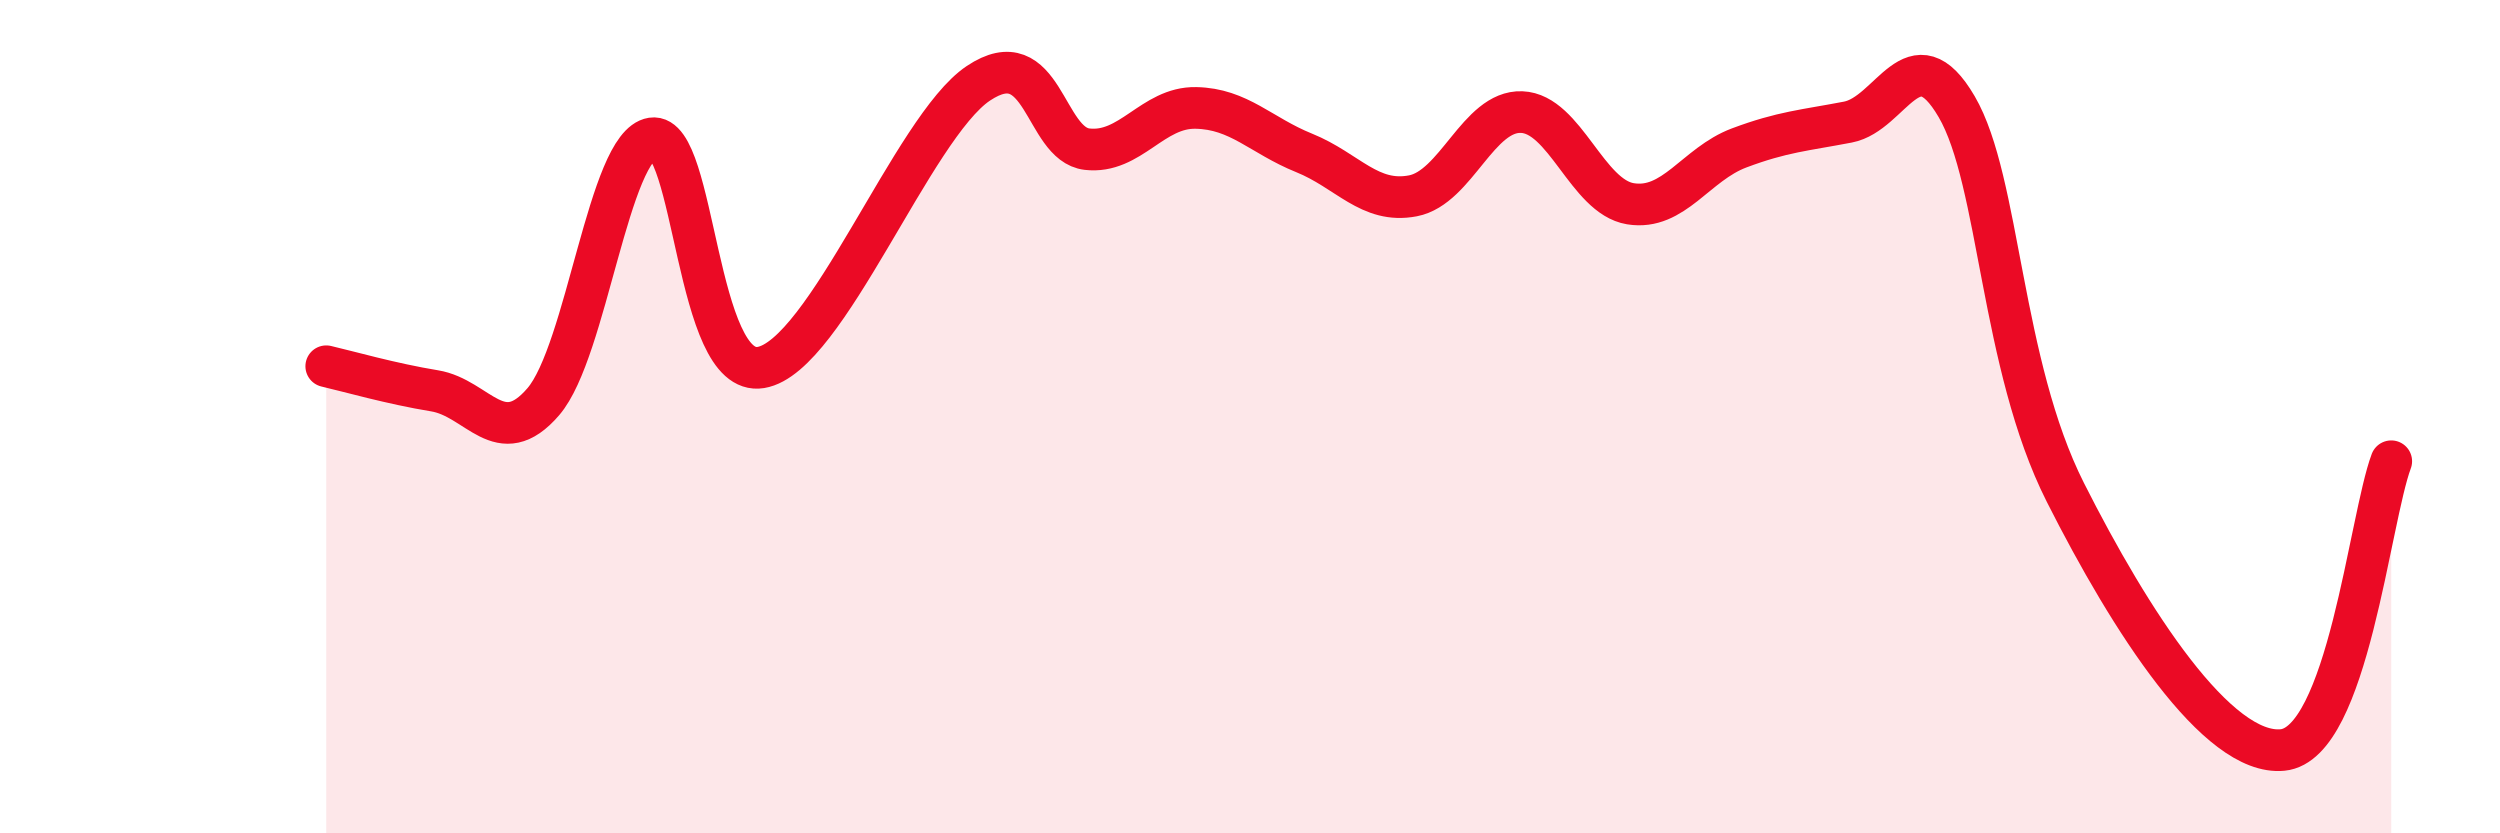
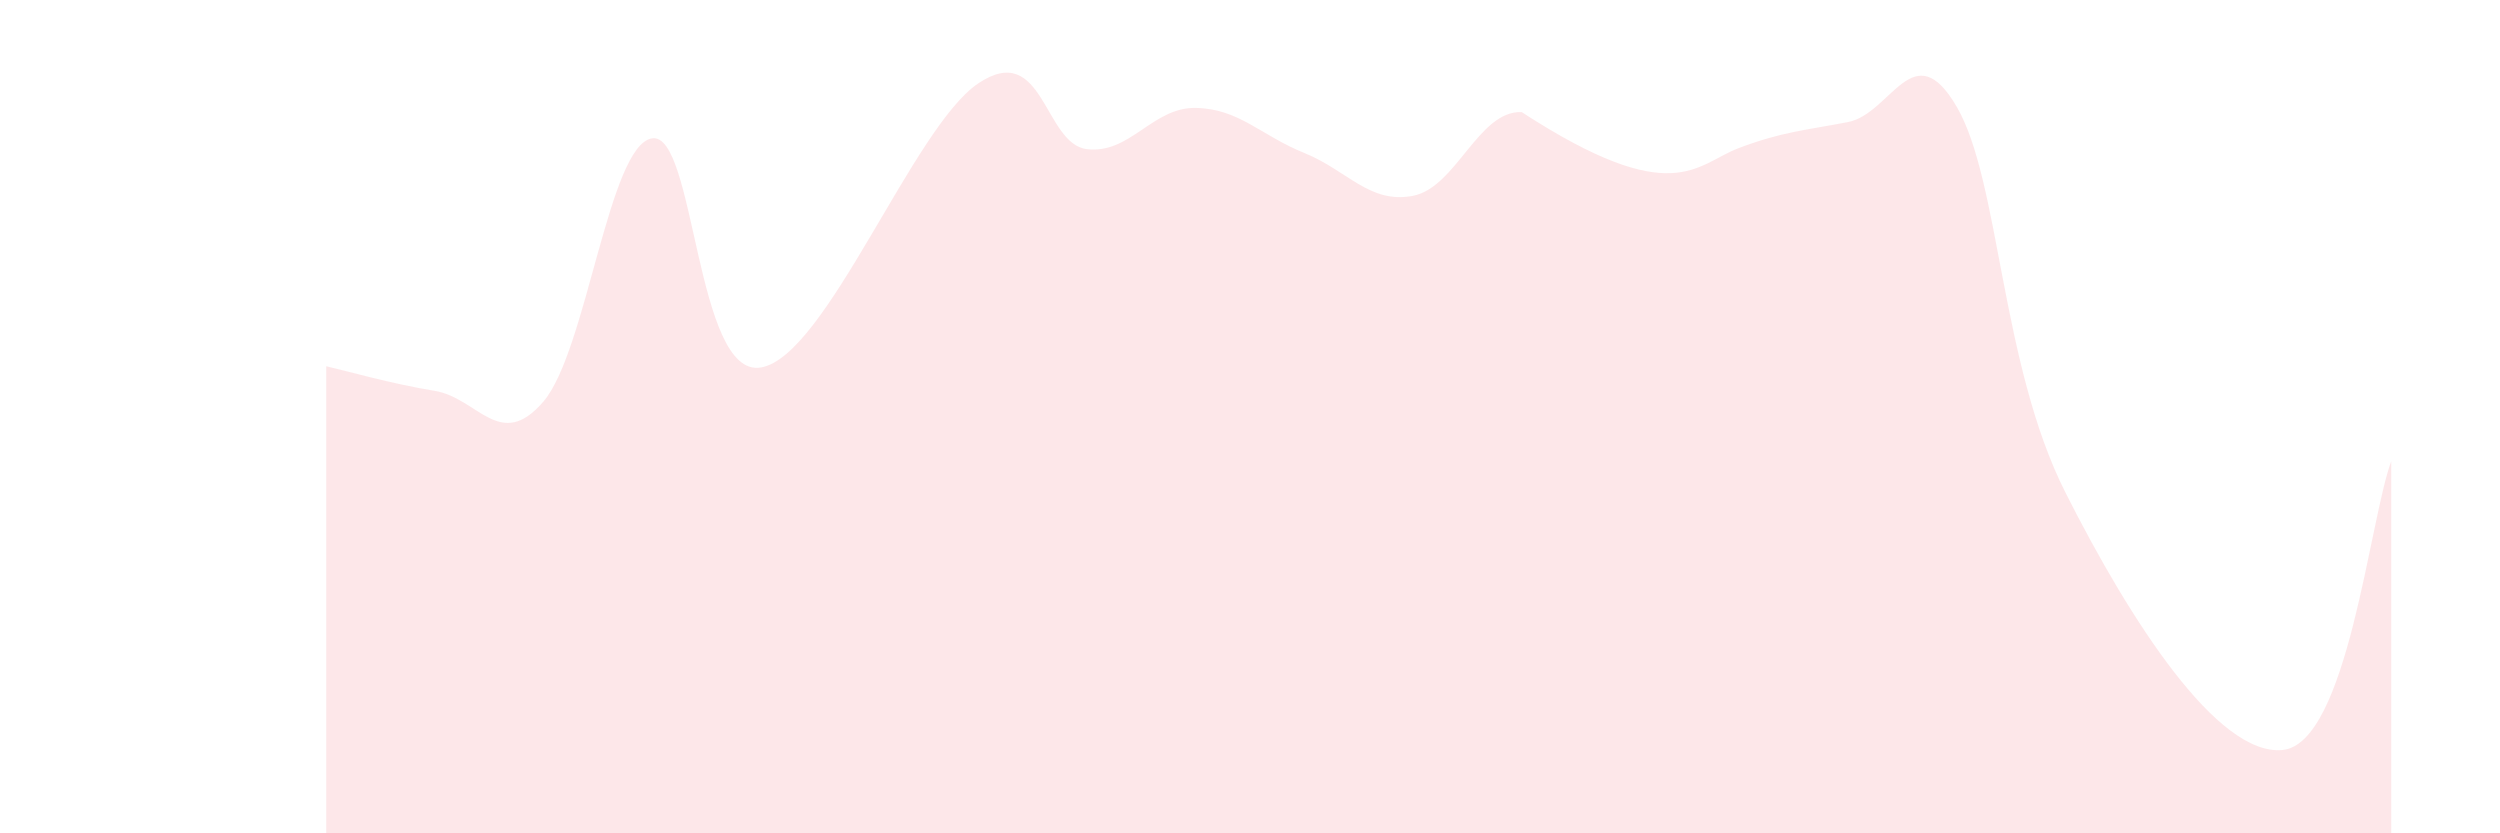
<svg xmlns="http://www.w3.org/2000/svg" width="60" height="20" viewBox="0 0 60 20">
-   <path d="M 7.83,8.79 C 8.35,8.91 9.39,9.21 10.43,9.38 C 11.47,9.55 12,10.85 13.04,9.64 C 14.08,8.43 14.61,3.48 15.65,3.32 C 16.69,3.16 16.69,9.08 18.26,8.82 C 19.83,8.56 21.91,3.05 23.48,2 C 25.05,0.95 25.05,3.46 26.09,3.58 C 27.13,3.7 27.66,2.57 28.7,2.59 C 29.74,2.61 30.26,3.25 31.3,3.67 C 32.34,4.09 32.87,4.9 33.91,4.7 C 34.95,4.5 35.48,2.65 36.52,2.69 C 37.56,2.73 38.09,4.72 39.13,4.89 C 40.17,5.06 40.7,3.94 41.74,3.55 C 42.78,3.16 43.31,3.13 44.35,2.93 C 45.39,2.73 45.92,0.78 46.96,2.56 C 48,4.34 48.01,8.73 49.57,11.82 C 51.13,14.91 53.22,18.15 54.78,18 C 56.34,17.85 56.87,12.46 57.39,11.07L57.39 20L7.83 20Z" fill="#EB0A25" opacity="0.1" stroke-linecap="round" stroke-linejoin="round" />
-   <path d="M 7.83,8.79 C 8.35,8.91 9.39,9.21 10.43,9.38 C 11.47,9.55 12,10.85 13.04,9.64 C 14.08,8.43 14.61,3.48 15.65,3.32 C 16.69,3.16 16.69,9.08 18.26,8.82 C 19.83,8.56 21.91,3.05 23.48,2 C 25.05,0.95 25.05,3.46 26.09,3.58 C 27.13,3.7 27.66,2.57 28.7,2.59 C 29.74,2.61 30.26,3.25 31.3,3.67 C 32.34,4.09 32.87,4.9 33.91,4.7 C 34.95,4.5 35.48,2.65 36.52,2.69 C 37.56,2.73 38.09,4.72 39.13,4.89 C 40.17,5.06 40.7,3.94 41.74,3.55 C 42.78,3.16 43.31,3.13 44.35,2.93 C 45.39,2.73 45.92,0.78 46.96,2.56 C 48,4.34 48.01,8.73 49.57,11.82 C 51.13,14.91 53.22,18.15 54.78,18 C 56.34,17.85 56.87,12.46 57.39,11.07" stroke="#EB0A25" stroke-width="1" fill="none" stroke-linecap="round" stroke-linejoin="round" />
+   <path d="M 7.83,8.79 C 8.35,8.91 9.39,9.21 10.43,9.38 C 11.47,9.55 12,10.85 13.04,9.64 C 14.08,8.43 14.61,3.48 15.65,3.32 C 16.69,3.16 16.69,9.08 18.26,8.82 C 19.83,8.56 21.91,3.05 23.48,2 C 25.05,0.95 25.05,3.46 26.09,3.58 C 27.13,3.7 27.66,2.57 28.7,2.59 C 29.74,2.61 30.26,3.25 31.3,3.67 C 32.34,4.09 32.87,4.9 33.91,4.7 C 34.95,4.5 35.48,2.65 36.52,2.69 C 40.17,5.06 40.7,3.94 41.74,3.55 C 42.78,3.16 43.31,3.13 44.35,2.93 C 45.39,2.73 45.92,0.78 46.96,2.56 C 48,4.34 48.01,8.73 49.57,11.82 C 51.13,14.91 53.22,18.15 54.78,18 C 56.34,17.85 56.87,12.46 57.39,11.07L57.39 20L7.83 20Z" fill="#EB0A25" opacity="0.1" stroke-linecap="round" stroke-linejoin="round" />
</svg>